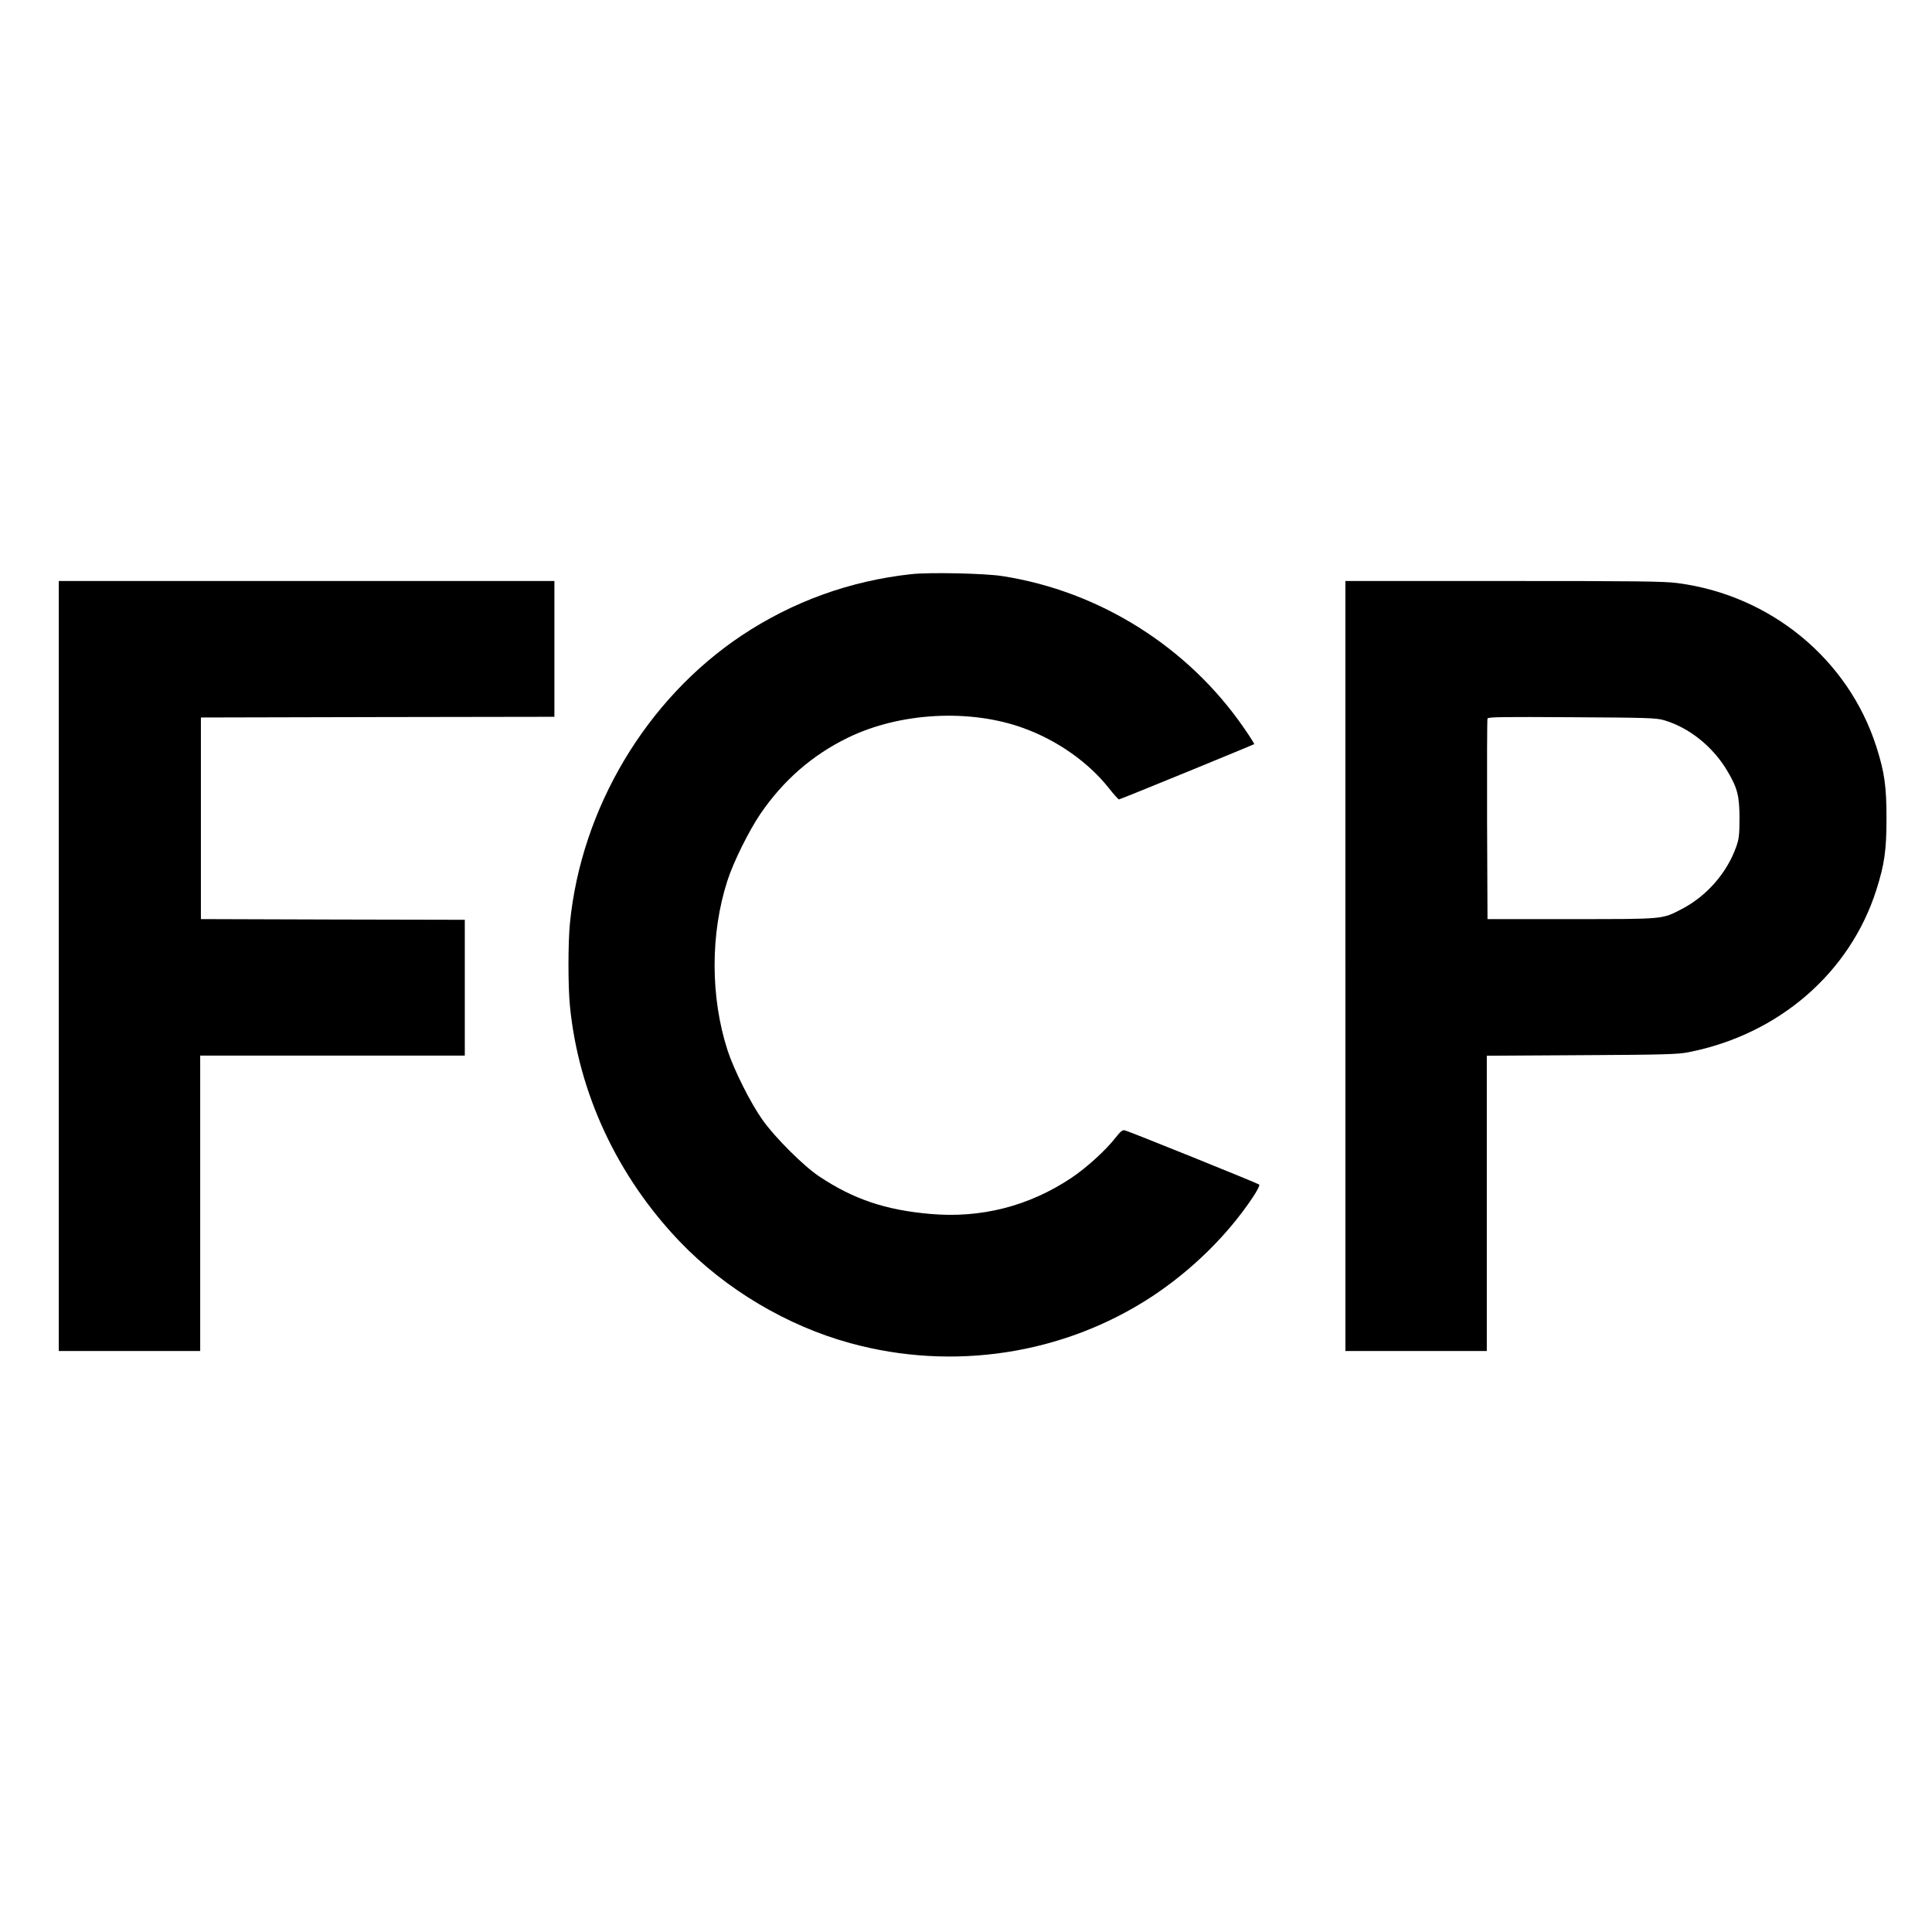
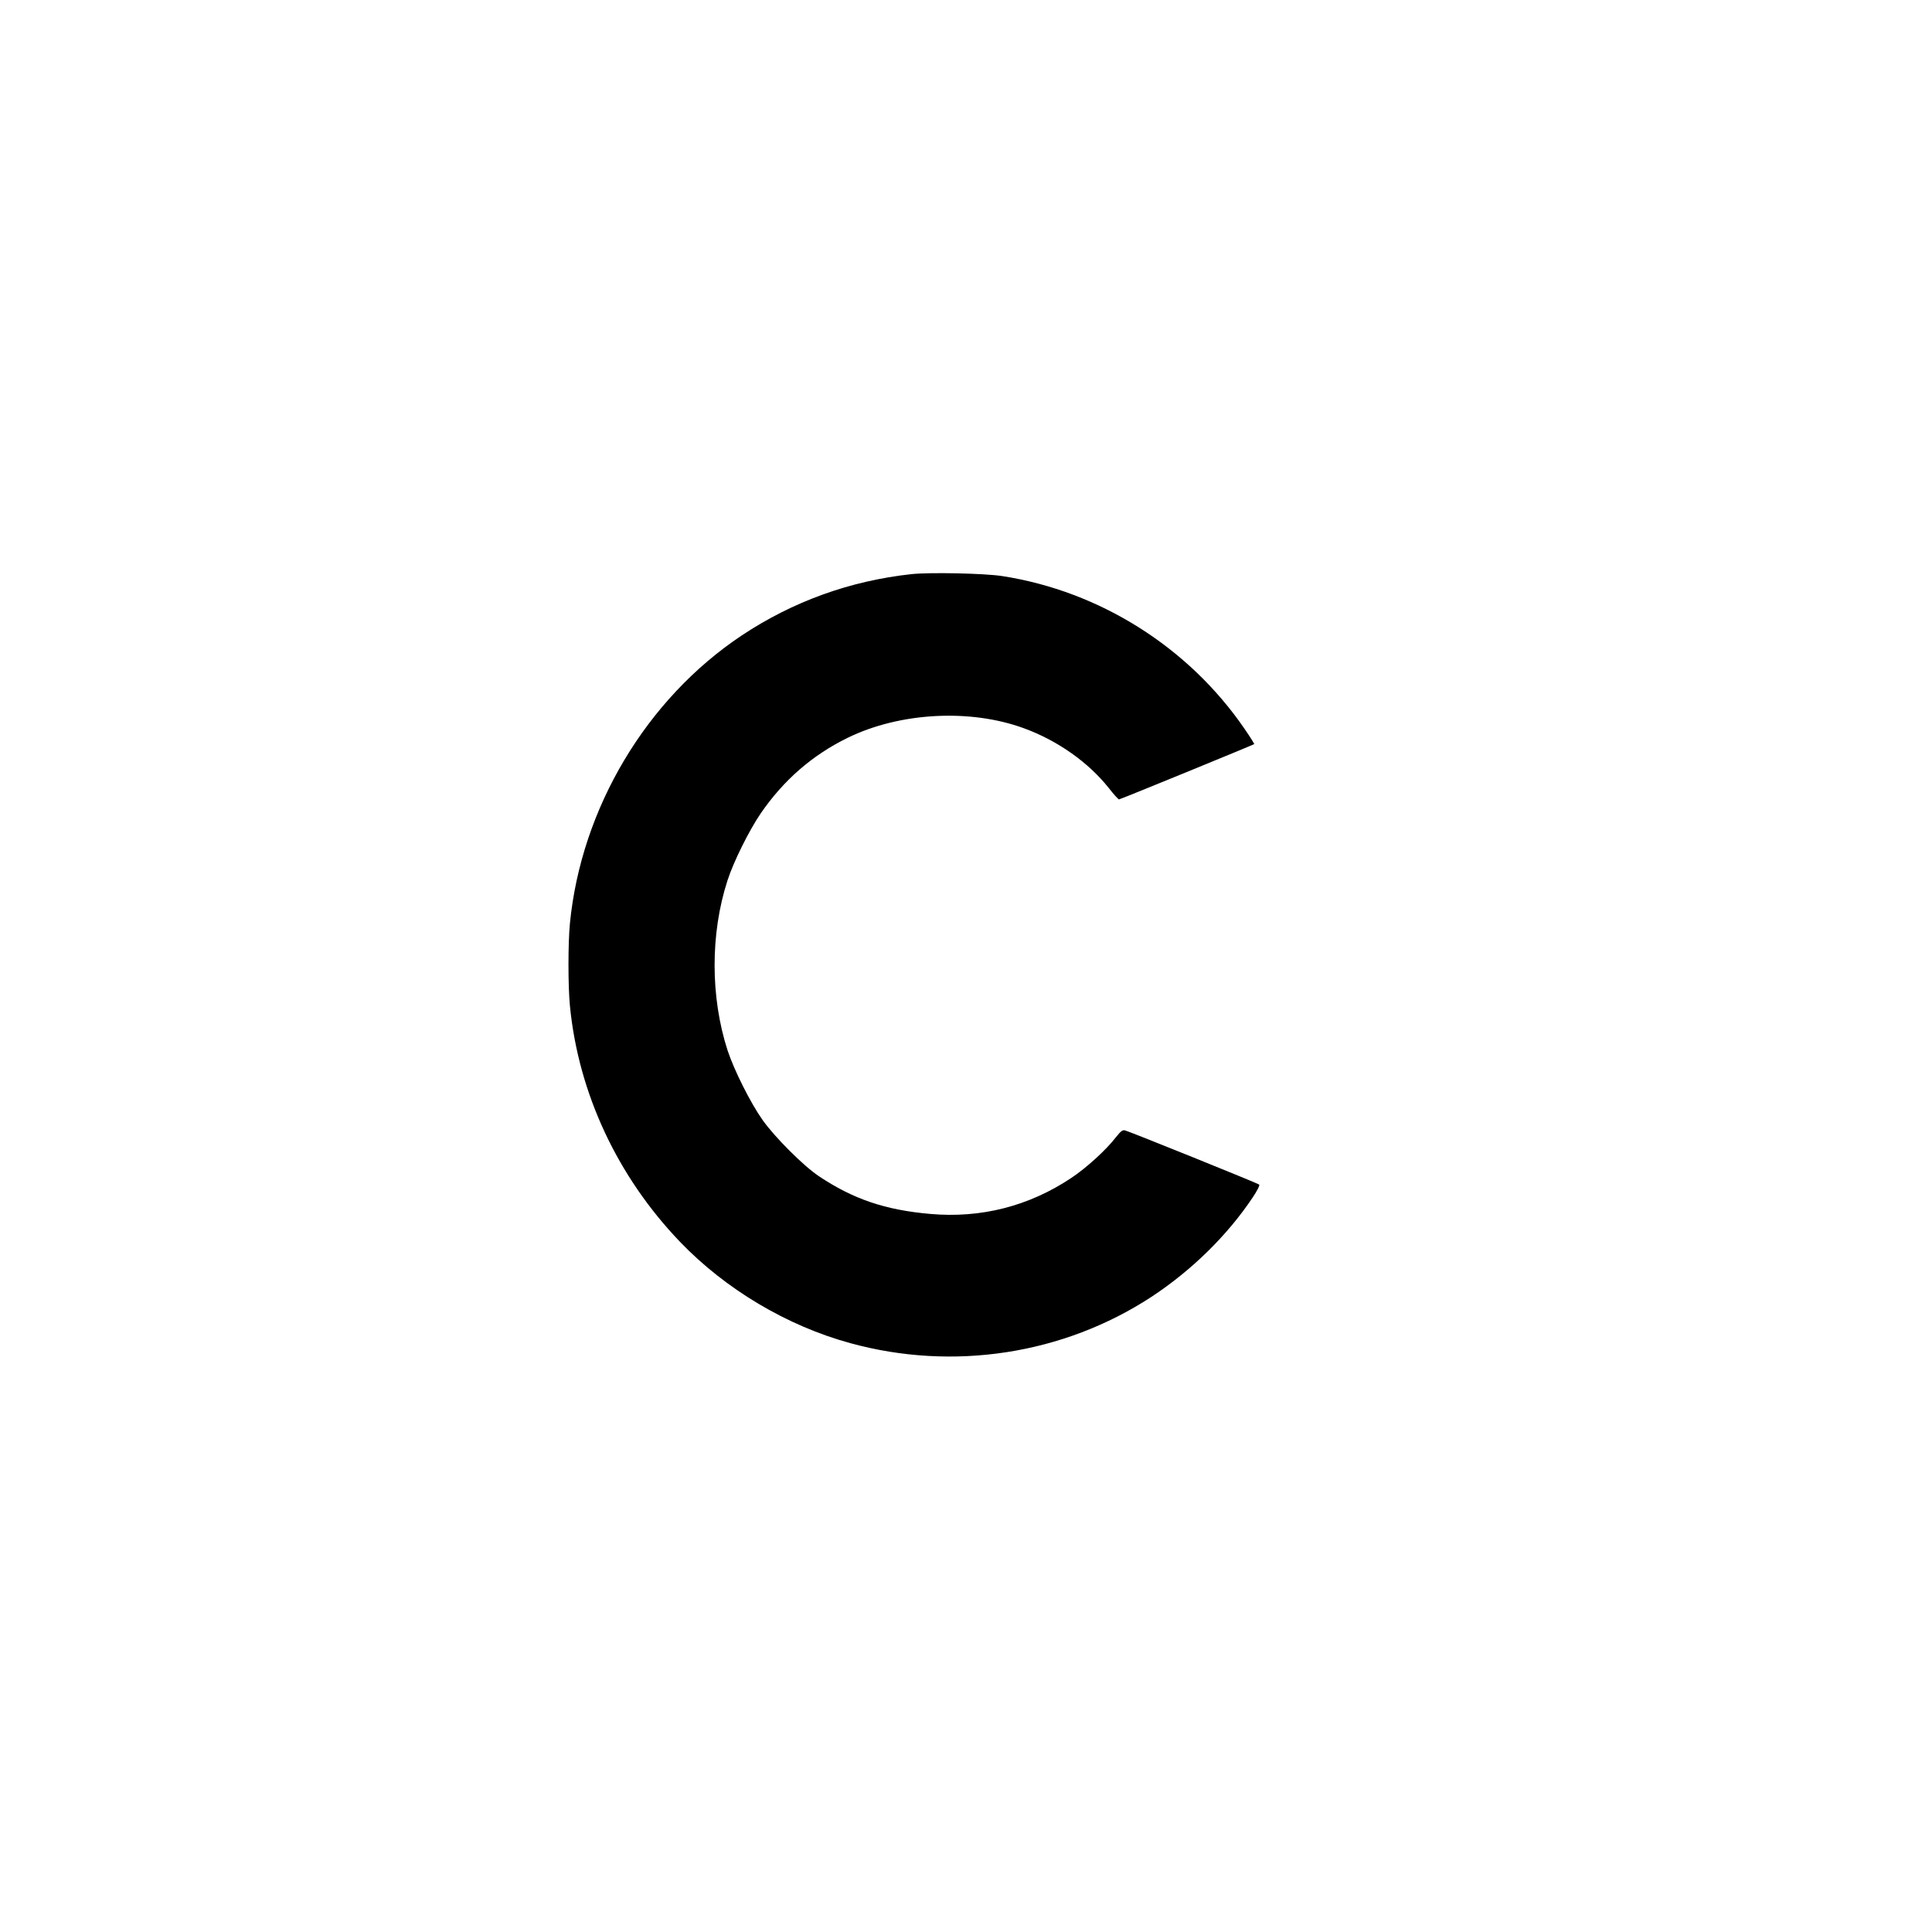
<svg xmlns="http://www.w3.org/2000/svg" version="1.0" width="1380pt" height="1380pt" viewBox="0 0 1380 1380" preserveAspectRatio="xMidYMid meet">
  <g transform="translate(0,1380) scale(0.1,-0.1)" fill="#000000" stroke="none">
    <path d="M6510 9699 c-439 -48 -846 -195 -1212 -438 -680 -453 -1146 -1233 -1227 -2055 -14 -141 -14 -451 0 -592 61 -623 340 -1219 786 -1684 324 -338 765 -601 1217 -724 735 -202 1523 -80 2151 331 287 189 542 439 723 710 32 48 52 87 46 92 -10 9 -926 379 -959 387 -17 4 -30 -6 -65 -50 -67 -88 -211 -219 -318 -290 -303 -202 -645 -289 -1007 -257 -321 28 -549 105 -795 269 -110 73 -315 278 -403 402 -87 123 -203 355 -250 497 -123 380 -124 833 -1 1213 43 134 154 357 237 479 164 239 370 418 622 541 372 182 875 209 1259 68 241 -88 461 -244 606 -427 35 -45 68 -81 73 -81 9 0 958 389 966 395 1 2 -30 52 -70 110 -400 583 -1034 982 -1729 1090 -125 20 -523 28 -650 14z" />
-     <path d="M420 6900 l0 -2750 505 0 505 0 0 1055 0 1055 945 0 945 0 0 485 0 485 -942 2 -943 3 0 720 0 720 1263 3 1262 2 0 485 0 485 -1770 0 -1770 0 0 -2750z" />
-     <path d="M9610 6900 l0 -2750 505 0 505 0 0 1054 0 1055 678 4 c581 3 689 6 762 21 645 126 1155 568 1343 1161 58 183 72 283 72 510 0 228 -14 328 -72 510 -200 626 -755 1083 -1420 1170 -95 13 -297 15 -1244 15 l-1129 0 0 -2750z m2275 1756 c181 -53 352 -190 455 -366 70 -118 85 -176 85 -335 0 -121 -4 -149 -24 -205 -66 -185 -209 -349 -386 -442 -145 -75 -119 -73 -790 -73 l-600 0 -3 710 c-1 391 0 716 3 723 4 11 118 12 602 9 535 -3 604 -5 658 -21z" />
  </g>
</svg>